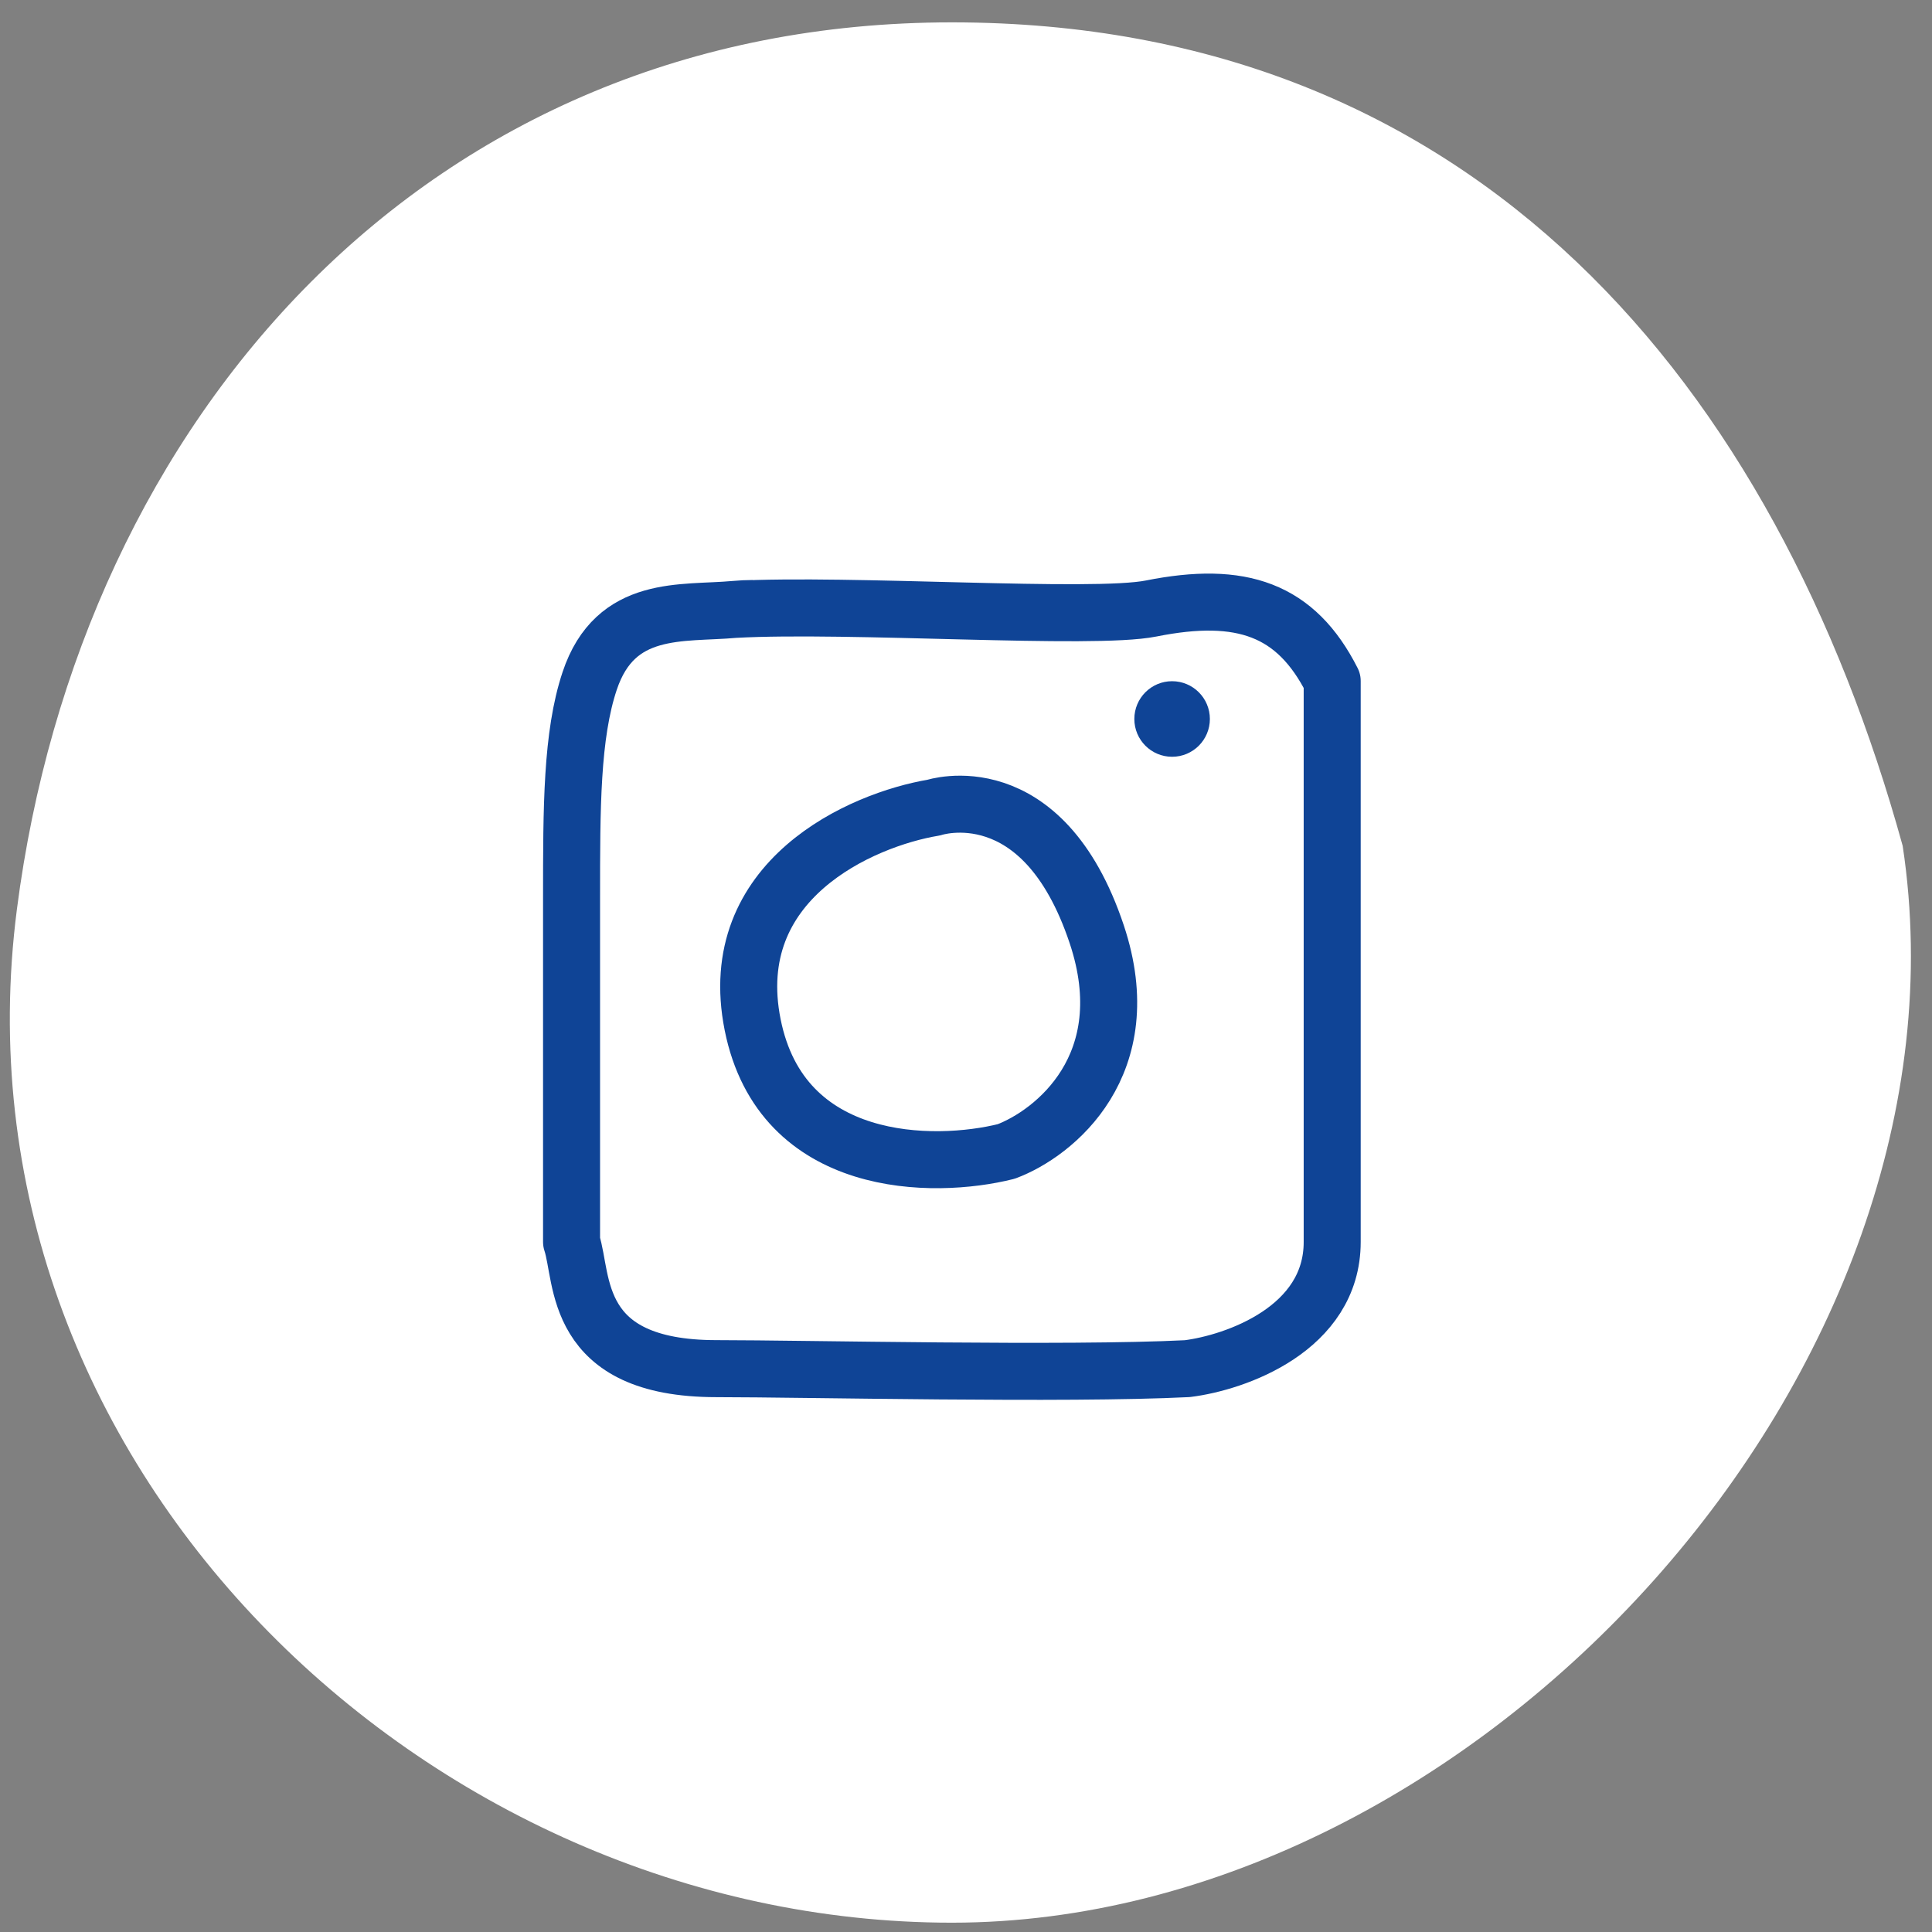
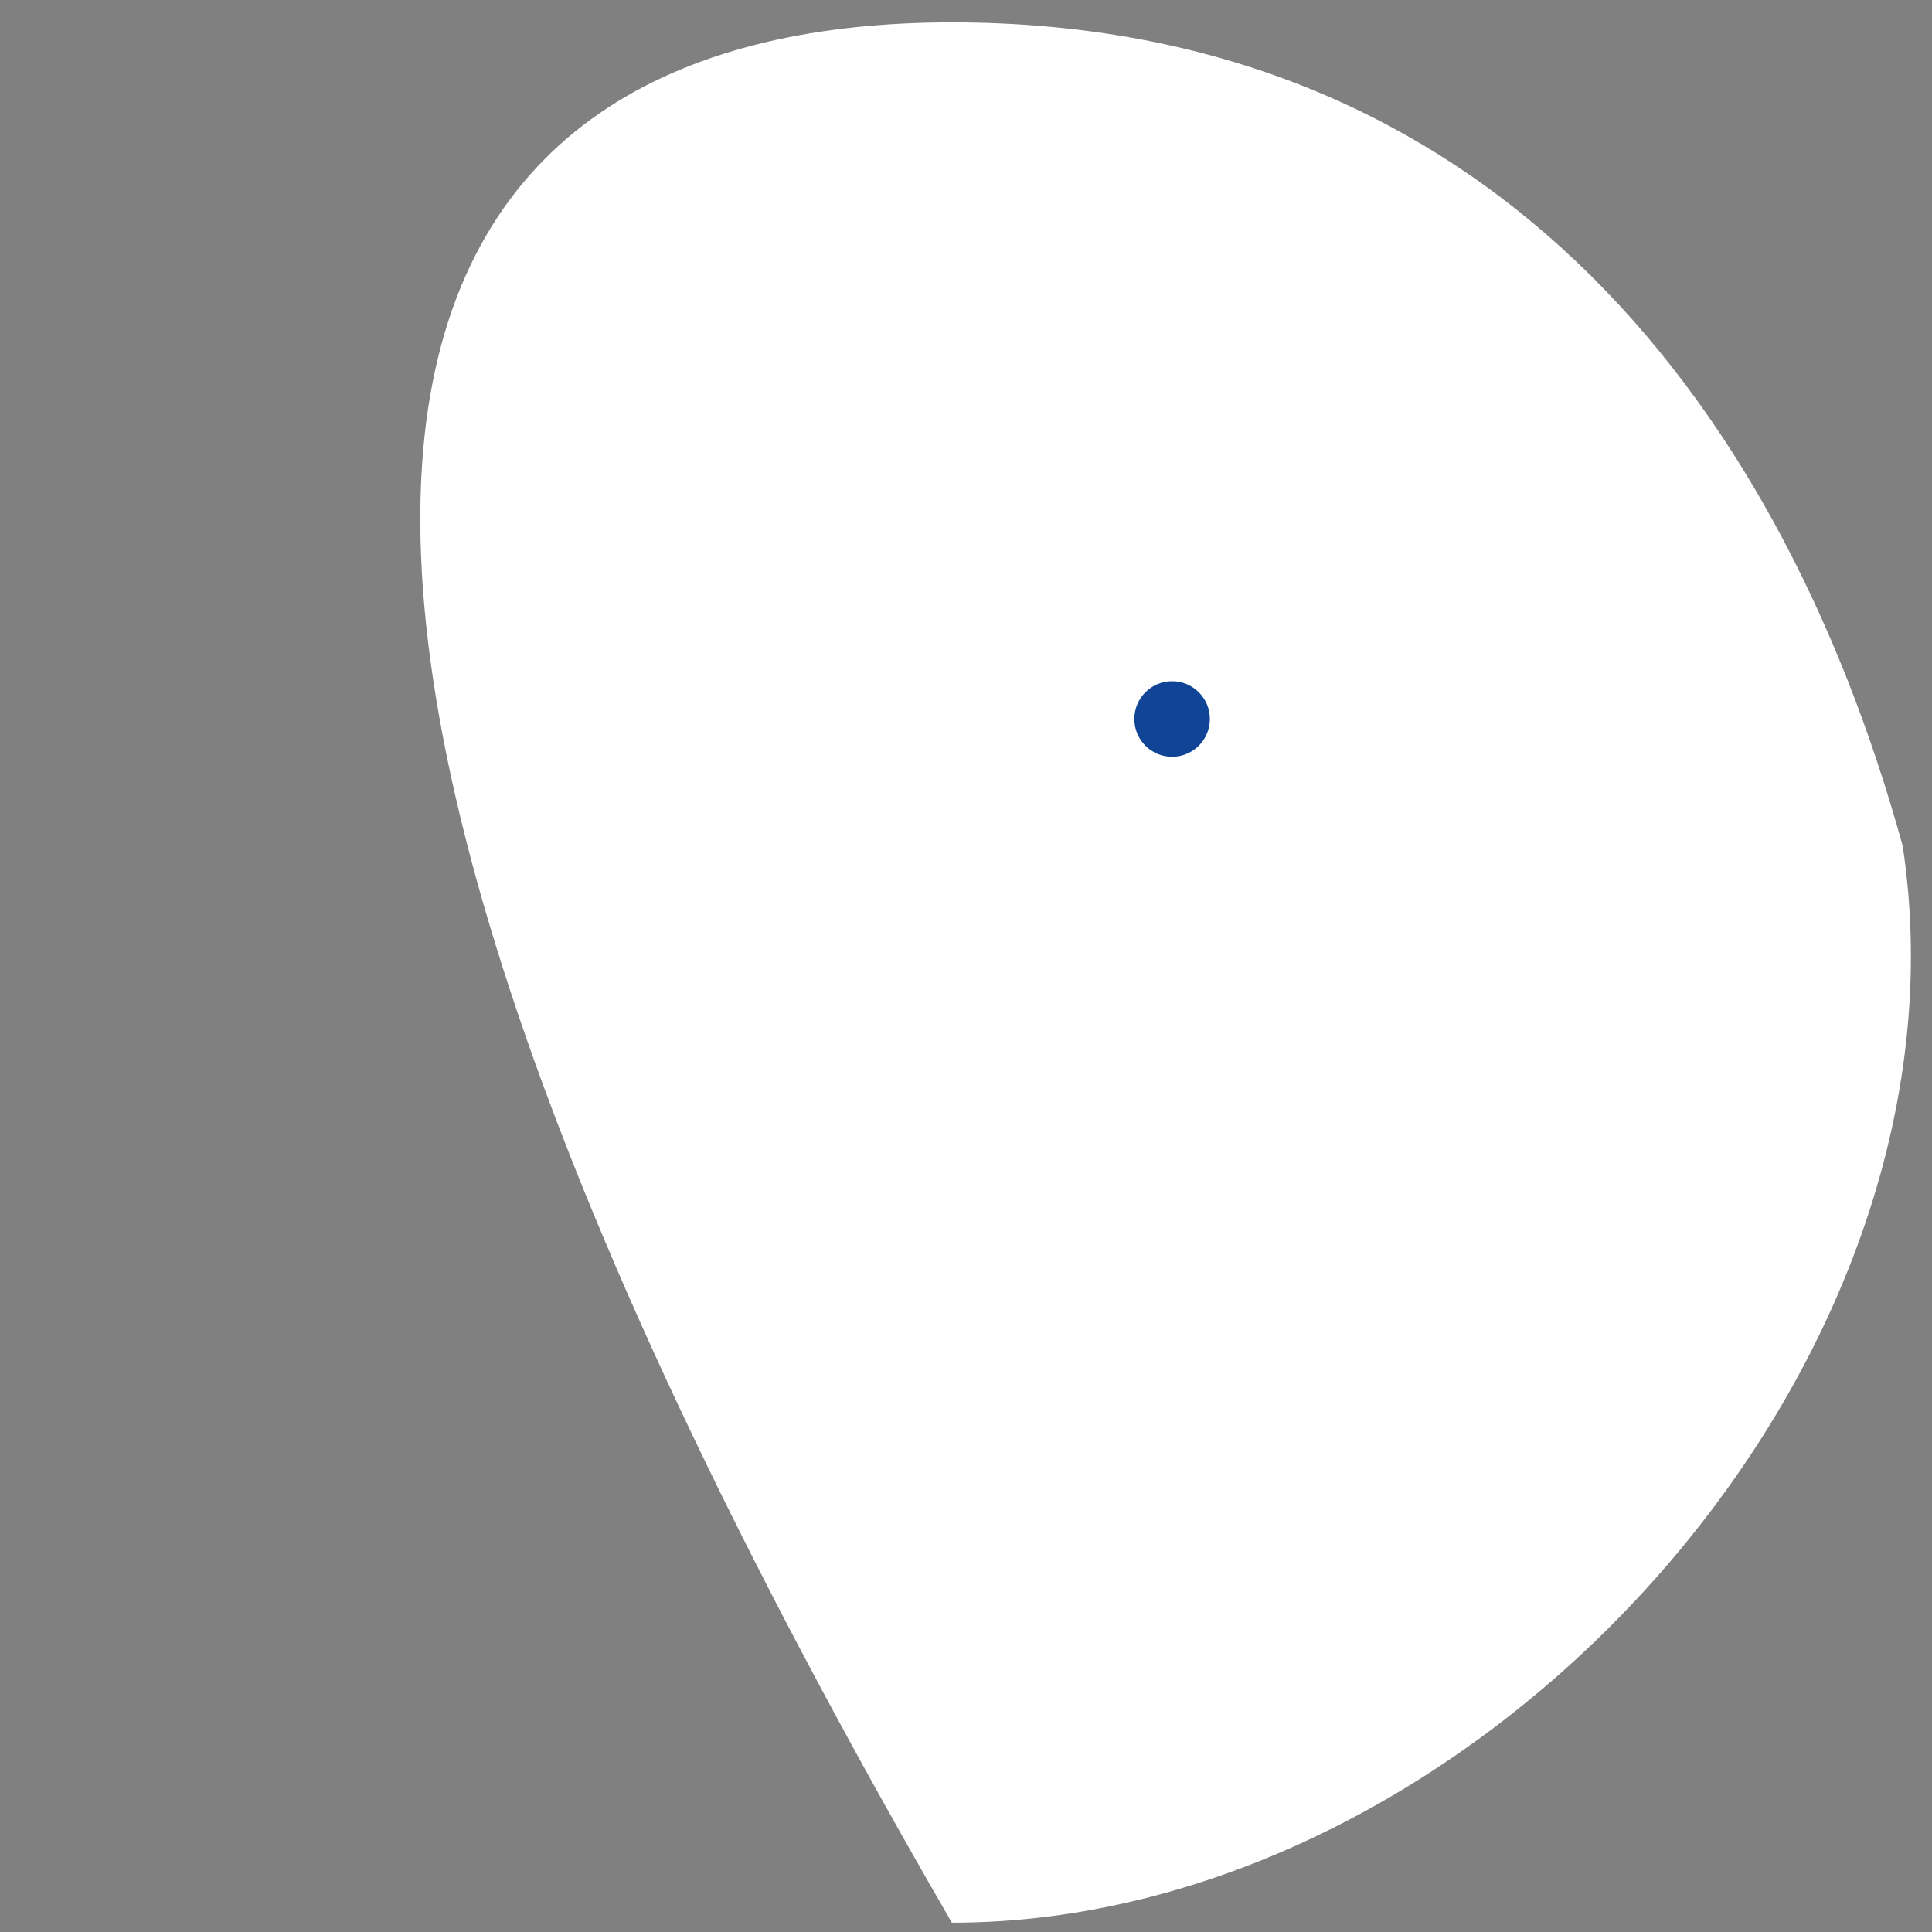
<svg xmlns="http://www.w3.org/2000/svg" width="61" height="61" viewBox="0 0 61 61" fill="none">
  <rect x="0" y="0" width="61" height="61" fill="#808080" stroke="none" />
-   <path d="M60.074 26.706C62.575 43.206 46.633 60.706 30.054 60.706C13.474 60.706 -1.725 46.206 0.534 28.706C2.536 13.206 13.474 0.706 30.054 0.706C46.633 0.706 56.071 12.206 60.074 26.706Z" fill="white" />
-   <path d="M23.764 19.213C23.593 19.213 23.401 19.222 23.192 19.241M23.192 19.241C21.535 19.392 19.43 19.063 18.618 21.499C18.046 23.213 18.046 25.499 18.046 28.356V39.213C18.427 40.356 18.046 43.213 22.62 43.213C25.403 43.213 33.675 43.404 37.487 43.213C39.012 43.023 42.062 41.956 42.062 39.213C42.062 36.471 42.062 26.261 42.062 21.499C40.918 19.241 39.203 18.642 36.344 19.213C34.494 19.583 26.814 19.041 23.192 19.241ZM29.482 25.499C27.195 25.88 22.849 27.785 23.764 32.356C24.679 36.928 29.482 36.928 31.769 36.356C33.294 35.785 36.001 33.613 34.628 29.499C32.913 24.356 29.482 25.499 29.482 25.499Z" stroke="#0F4496" stroke-width="1.8" stroke-linejoin="round" />
+   <path d="M60.074 26.706C62.575 43.206 46.633 60.706 30.054 60.706C2.536 13.206 13.474 0.706 30.054 0.706C46.633 0.706 56.071 12.206 60.074 26.706Z" fill="white" />
  <path d="M37.007 23.894C37.666 23.894 38.2 23.36 38.2 22.701C38.2 22.042 37.666 21.508 37.007 21.508C36.348 21.508 35.815 22.042 35.815 22.701C35.815 23.36 36.348 23.894 37.007 23.894Z" fill="#0F4496" />
</svg>